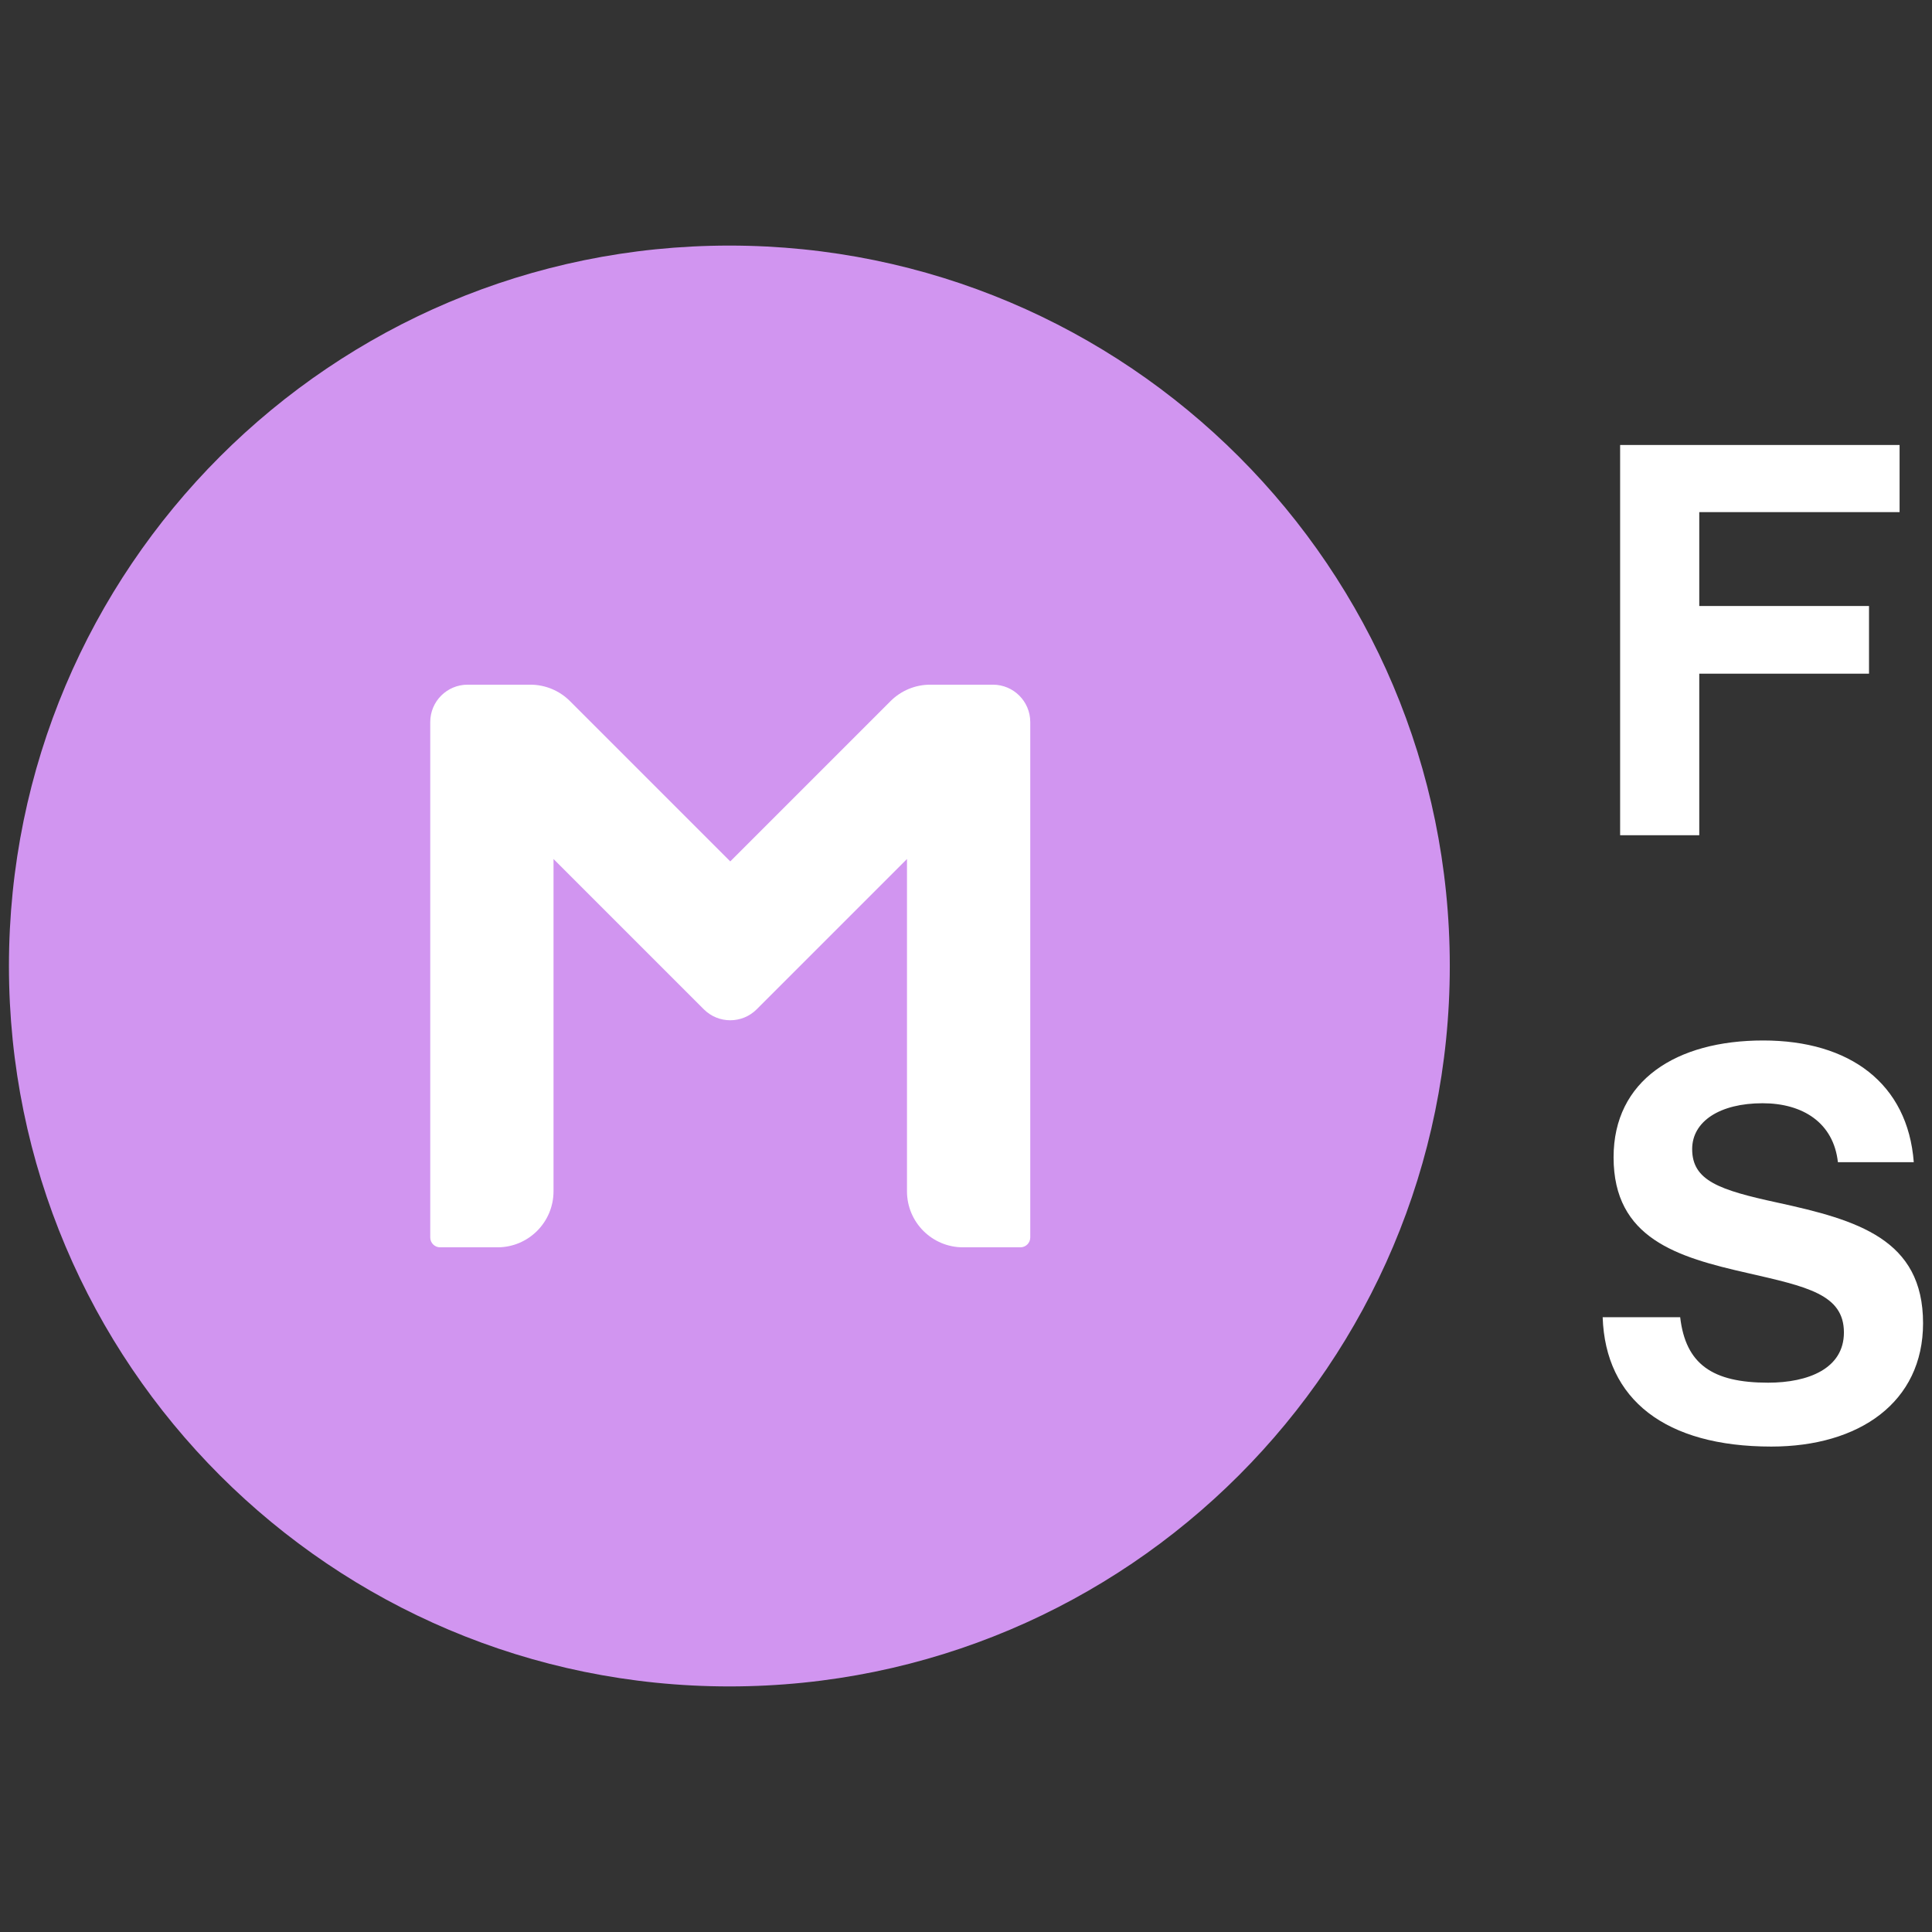
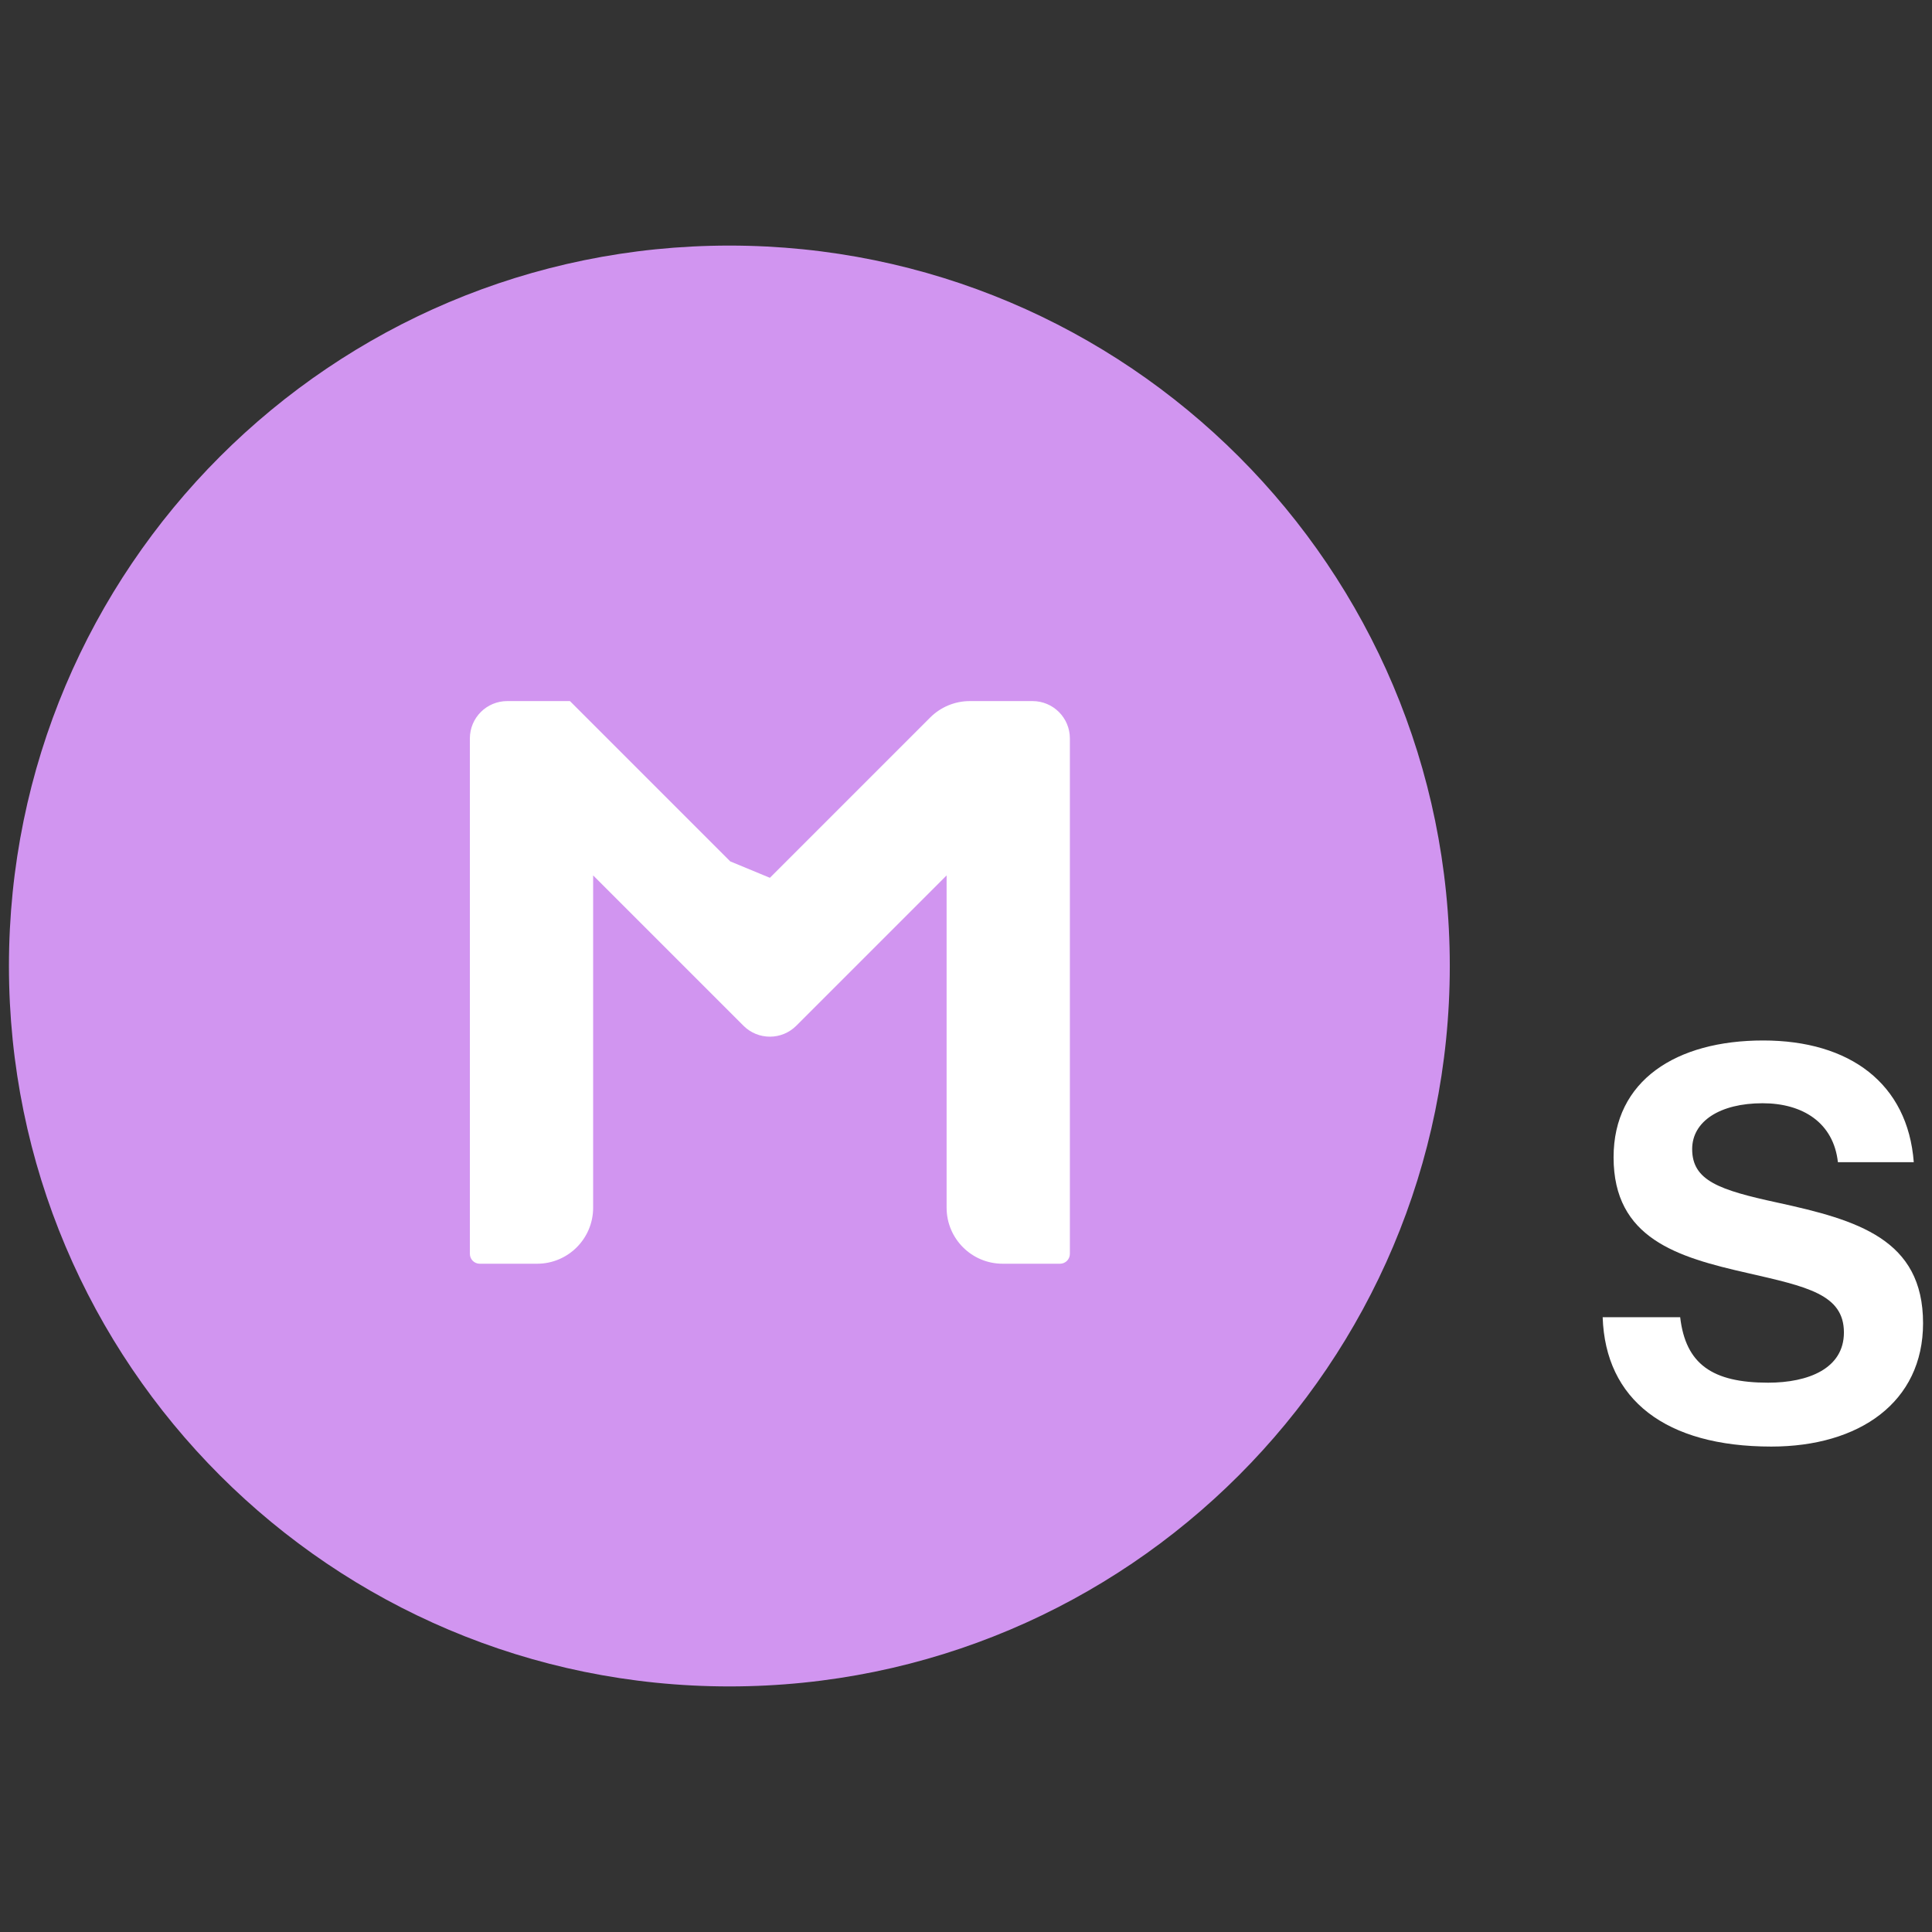
<svg xmlns="http://www.w3.org/2000/svg" id="Layer_1" data-name="Layer 1" viewBox="0 0 1080 1080">
  <rect x="0" y="0" width="1080" height="1080" fill="#333333" stroke="none" />
  <defs>
    <style> .cls-1 { fill: #fff; } .cls-2 { fill: #d195f0; } </style>
  </defs>
  <g>
    <path class="cls-2" d="m407.72,137.28C185.3,137.28,5,317.59,5,540s180.3,402.72,402.72,402.72,402.72-180.3,402.72-402.72-180.3-402.72-402.72-402.72Z" />
-     <path class="cls-1" d="m408.22,481.53l-89.62-89.62c-5.88-5.88-13.84-9.17-22.15-9.17h-35.06c-11.53,0-20.88,9.35-20.88,20.88v288.12c0,3.05,2.47,5.52,5.52,5.52h32.07c17.3,0,31.32-14.03,31.32-31.32v-185.75l84.03,84.03c8.15,8.15,21.38,8.15,29.53,0l84.03-84.03v185.75c0,17.3,14.02,31.32,31.32,31.32h32.07c3.05,0,5.52-2.47,5.52-5.52v-288.12c0-11.53-9.35-20.88-20.88-20.88h-35.05c-8.31,0-16.27,3.3-22.15,9.17l-89.62,89.62Z" />
+     <path class="cls-1" d="m408.22,481.53l-89.62-89.62h-35.06c-11.53,0-20.88,9.35-20.88,20.88v288.12c0,3.05,2.47,5.52,5.52,5.52h32.07c17.3,0,31.32-14.03,31.32-31.32v-185.75l84.03,84.03c8.15,8.15,21.38,8.15,29.53,0l84.03-84.03v185.75c0,17.3,14.02,31.32,31.32,31.32h32.07c3.05,0,5.52-2.47,5.52-5.52v-288.12c0-11.53-9.35-20.88-20.88-20.88h-35.05c-8.31,0-16.27,3.3-22.15,9.17l-89.62,89.62Z" />
  </g>
  <g>
-     <path class="cls-1" d="m905.66,248.75h156.22v37.53h-111.98v52.48h94.89v37.83h-94.89v90.31h-44.24v-218.16Z" />
    <path class="cls-1" d="m895.9,736.32h43.33c3.05,26.24,18,36.61,49.12,36.61,22.58,0,42.41-7.93,42.41-28.07,0-21.36-20.75-25.63-54.01-33.26-39.05-8.85-74.75-19.22-74.75-64.68,0-43.02,35.09-65.29,83.6-65.29s80.86,24.1,84.21,68.04h-42.41c-2.44-21.97-19.53-32.95-42.11-32.95-23.8,0-39.36,10.07-39.36,25.63,0,17.7,15.26,22.88,47.6,29.9,44.85,9.76,81.47,20.44,81.47,67.43,0,44.24-35.7,68.96-84.82,68.96-59.19,0-92.75-26.24-94.28-72.31Z" />
  </g>
</svg>